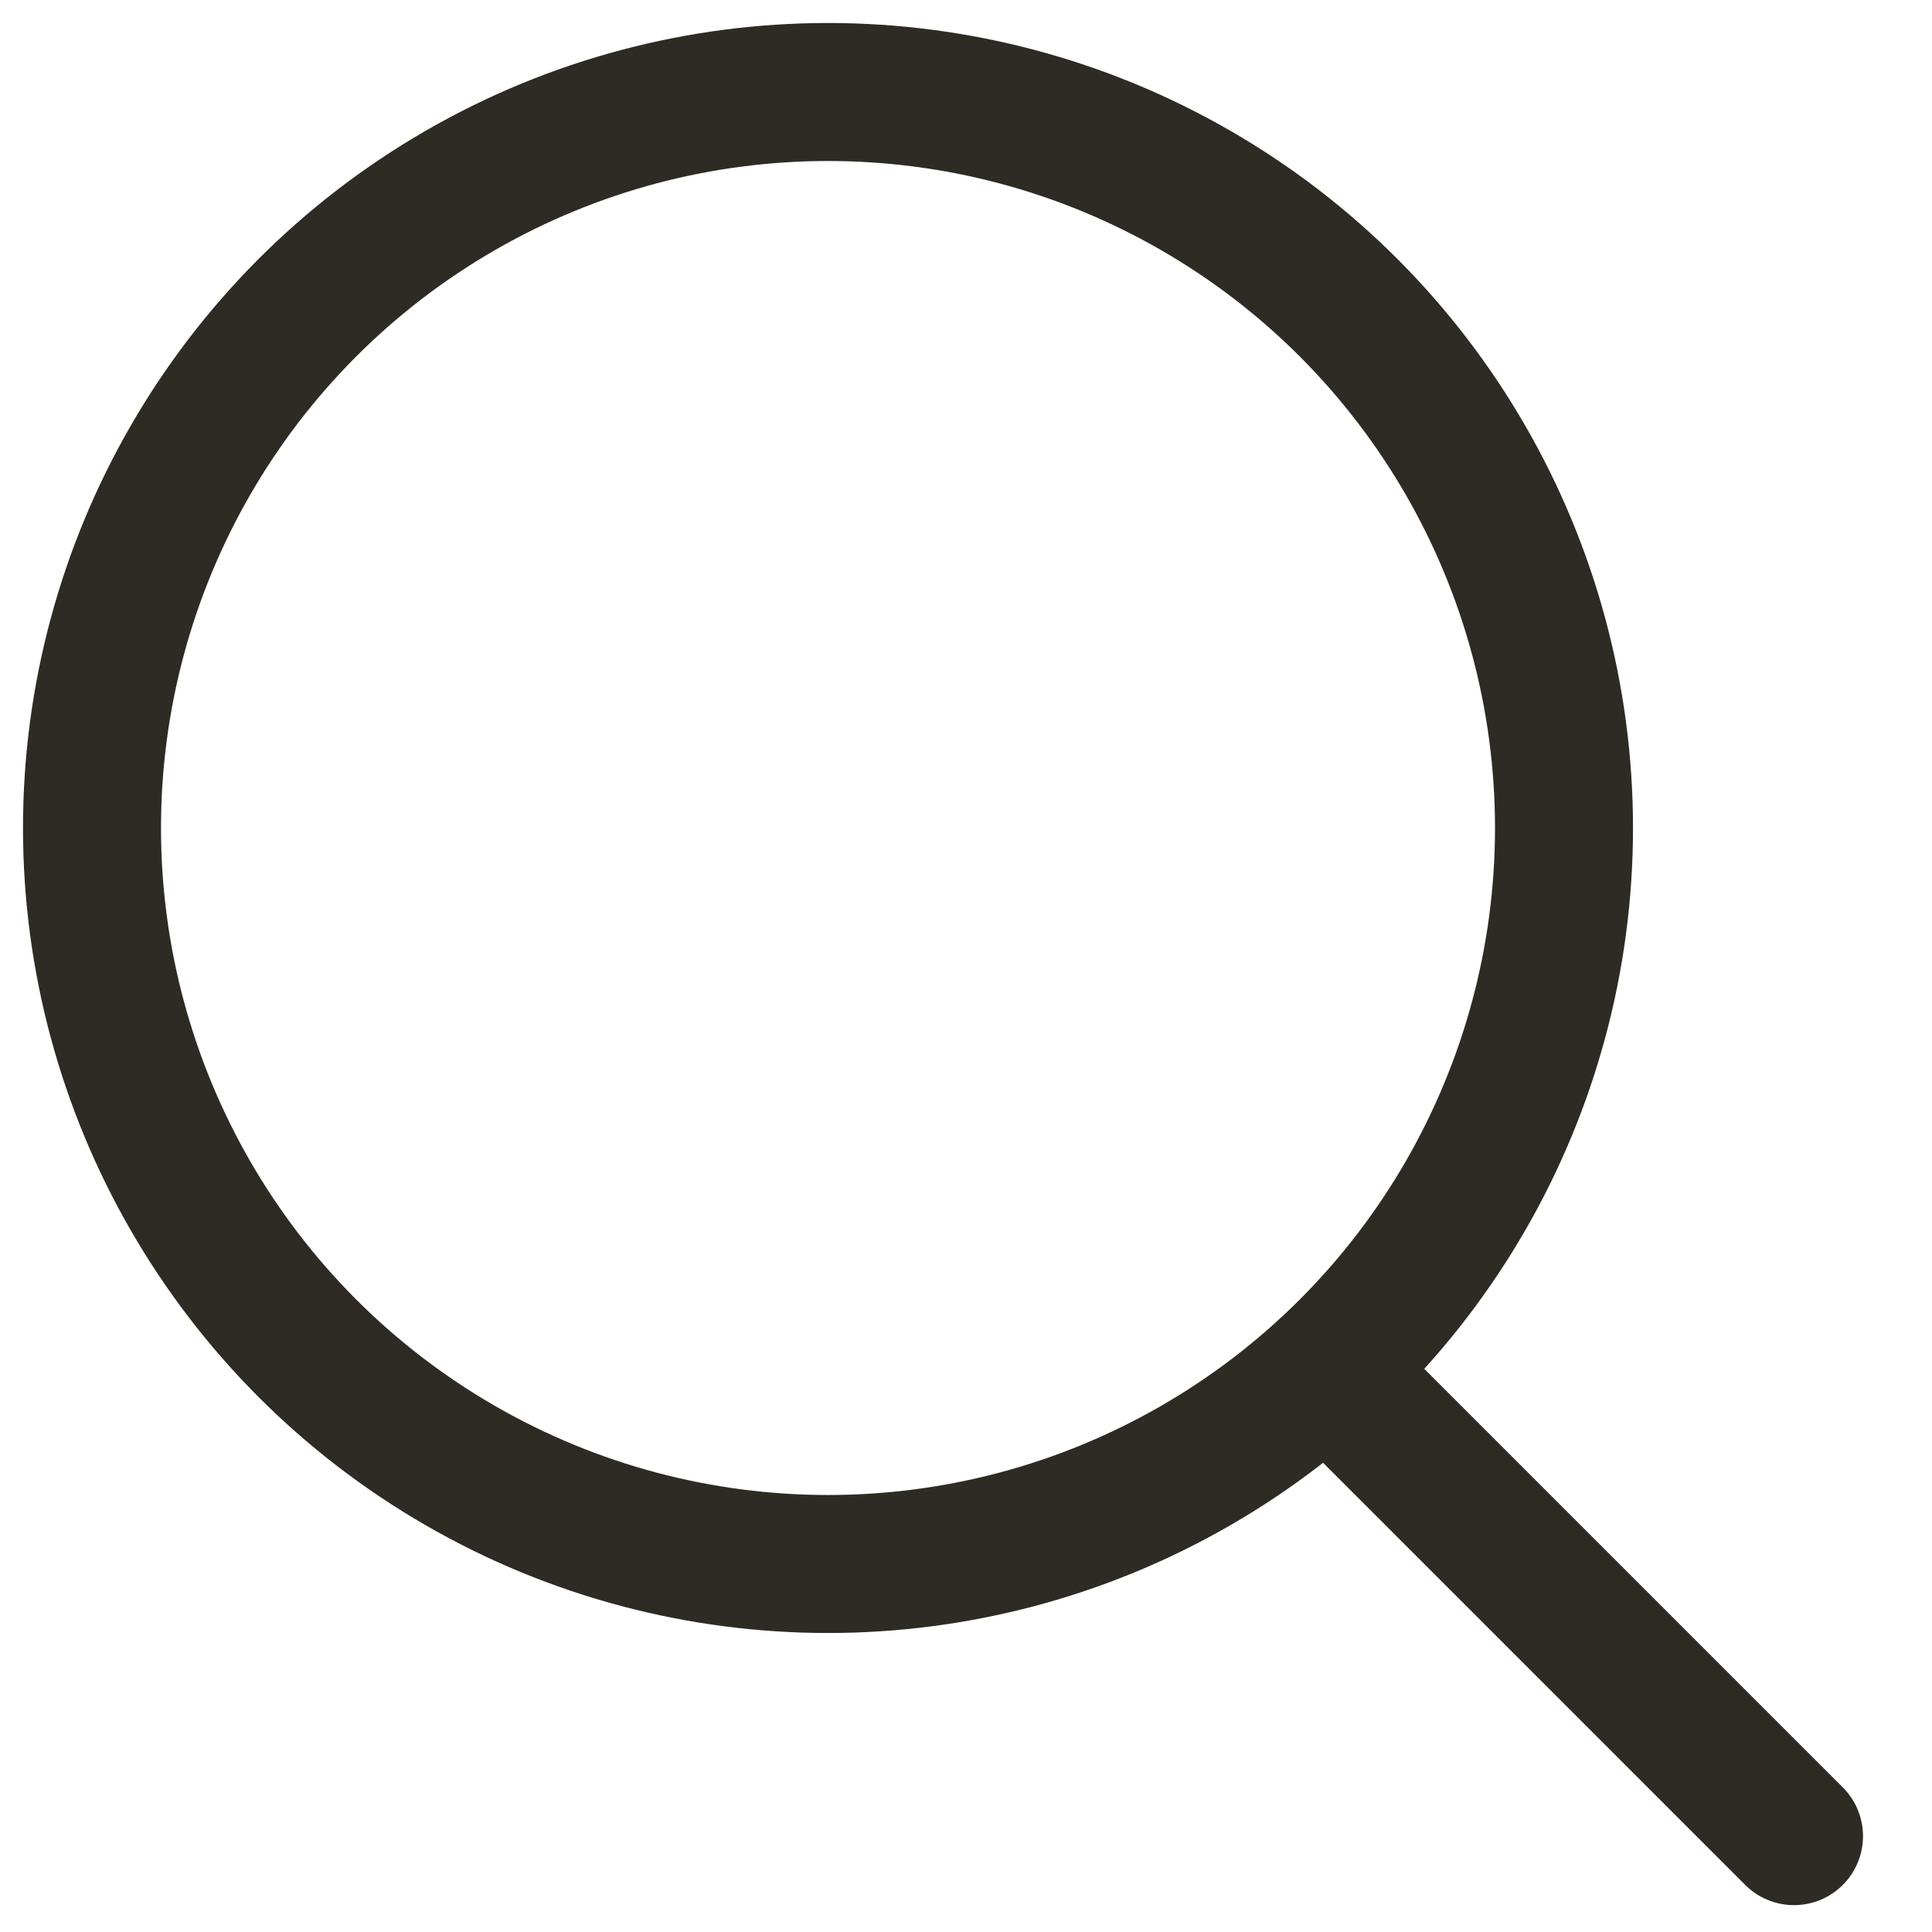
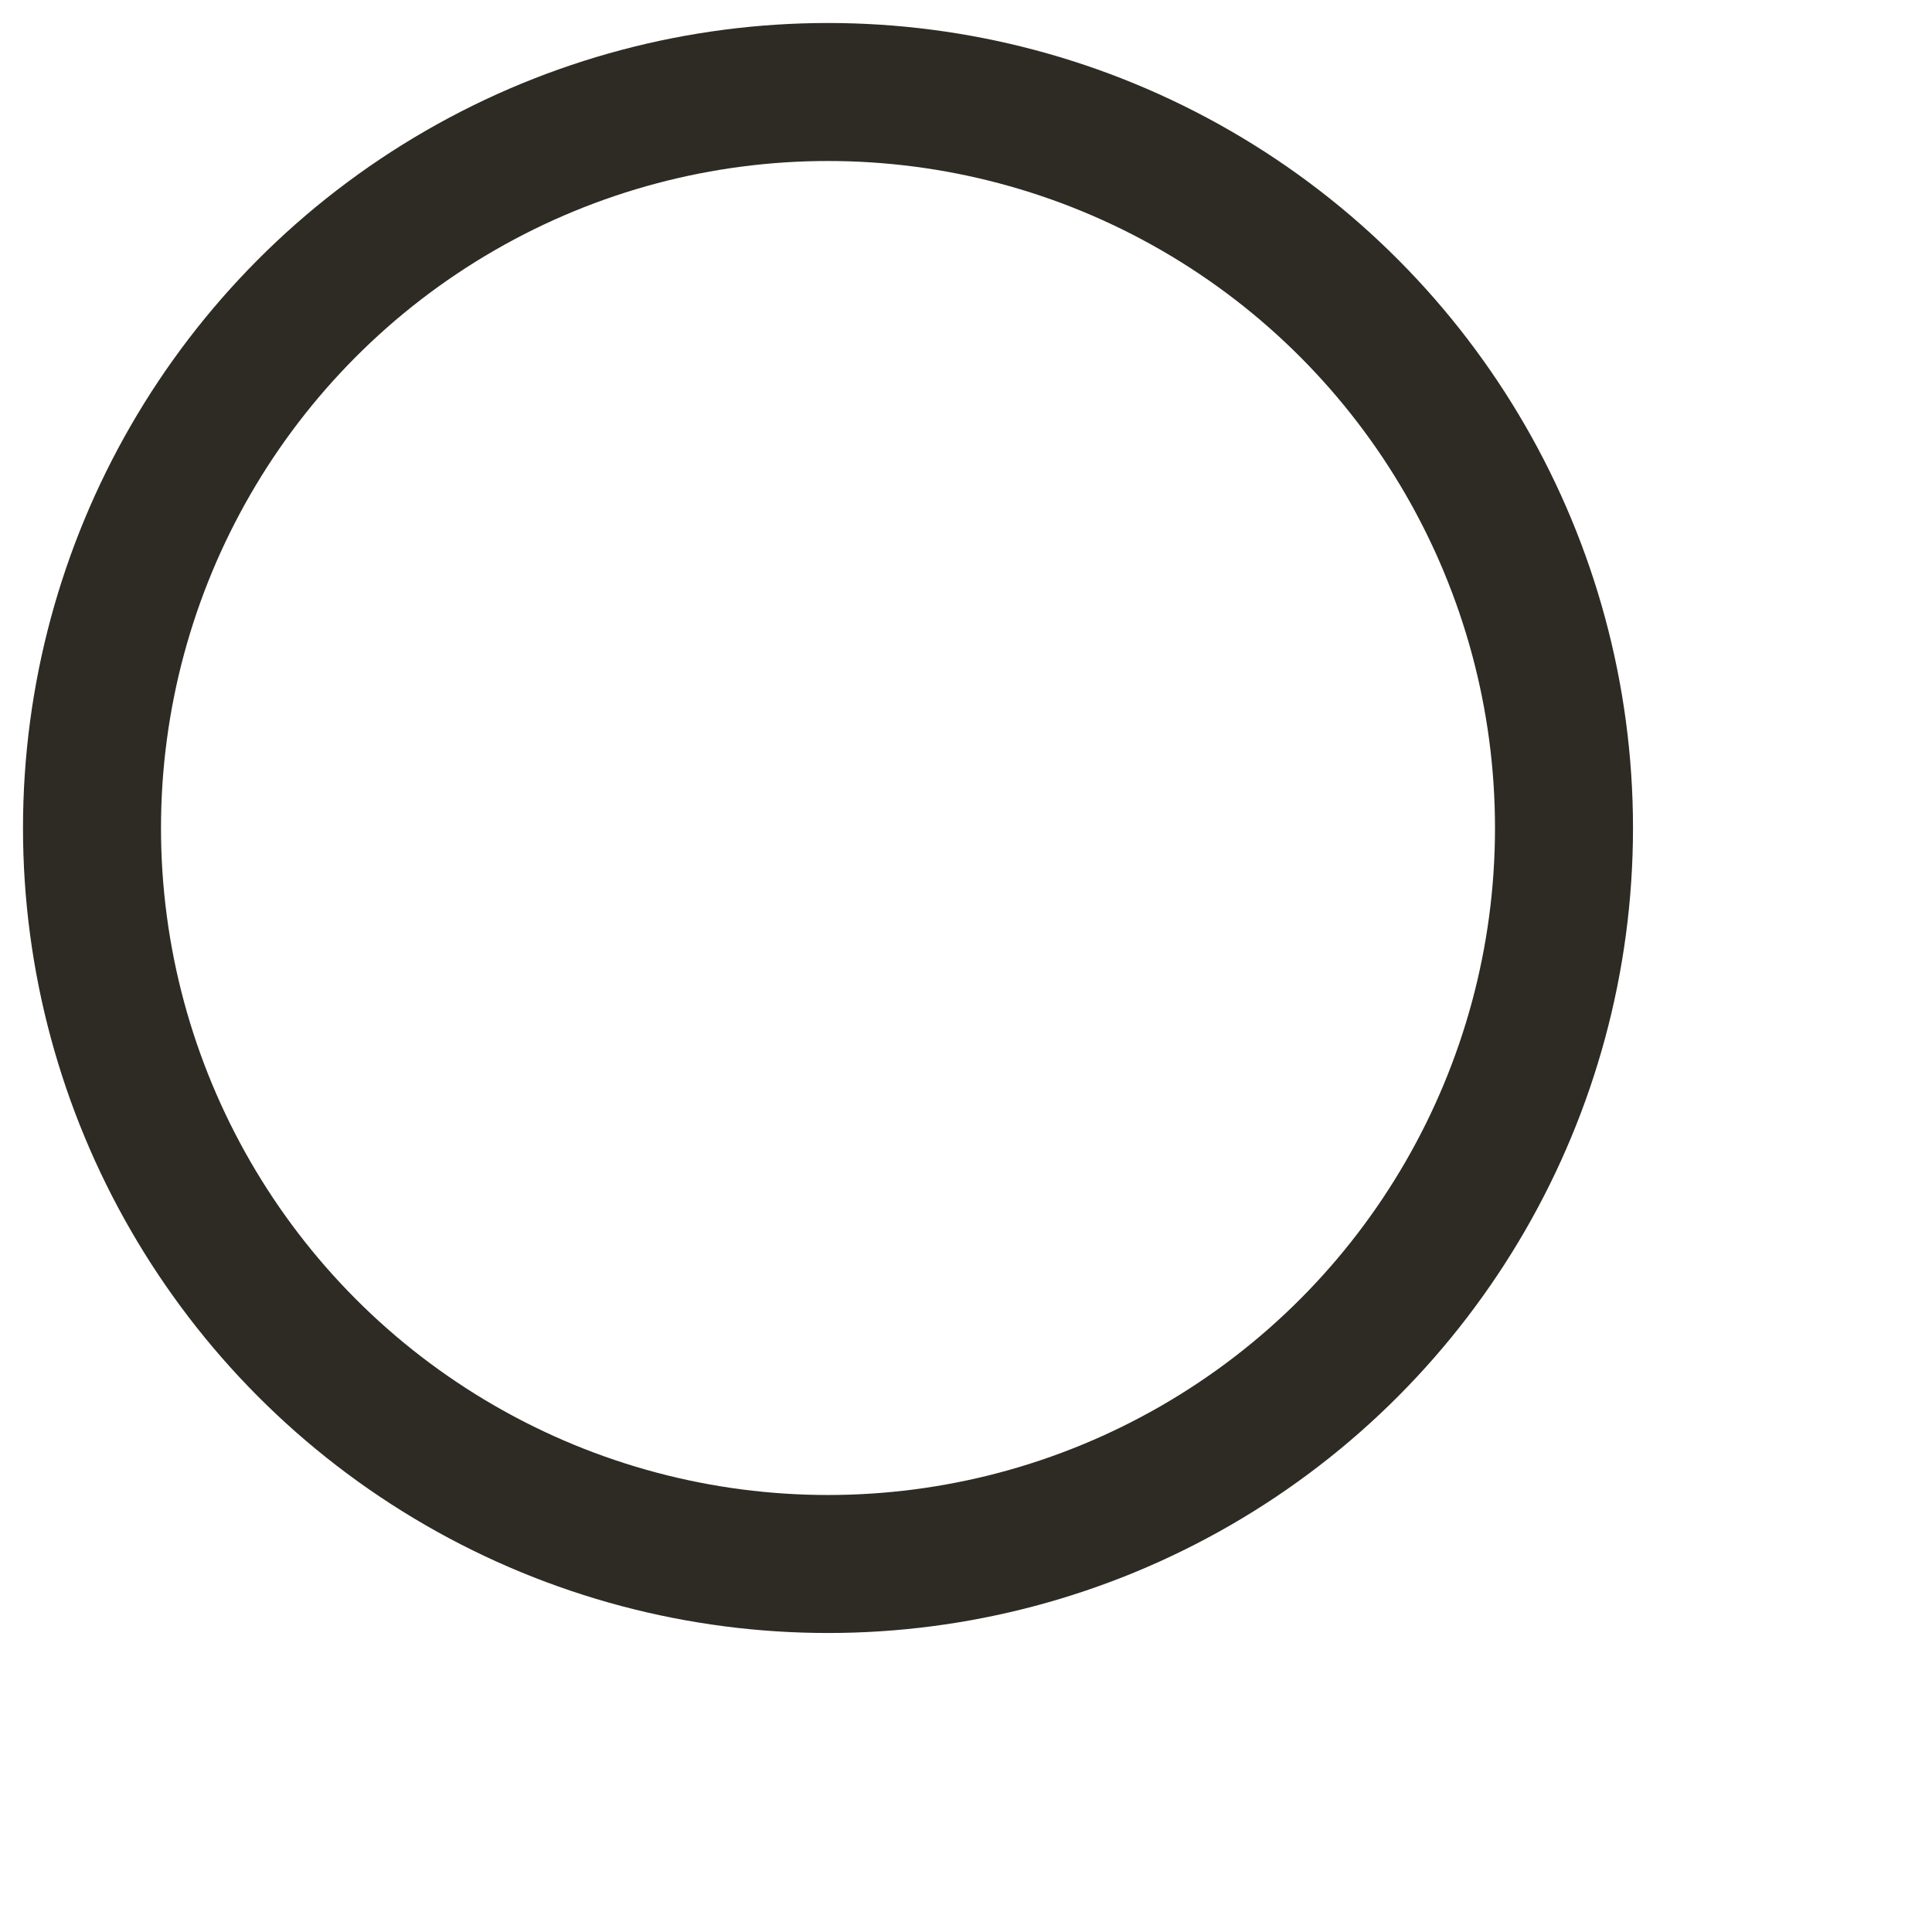
<svg xmlns="http://www.w3.org/2000/svg" width="21" height="21" viewBox="0 0 21 21" fill="none">
  <circle cx="9" cy="9" r="8" stroke="#2E2B24" stroke-width="1.5" stroke-linecap="round" stroke-linejoin="round" />
-   <path d="M14.5 14.958L19.5 19.958" stroke="#2E2B24" stroke-width="1.5" stroke-linecap="round" stroke-linejoin="round" />
</svg>